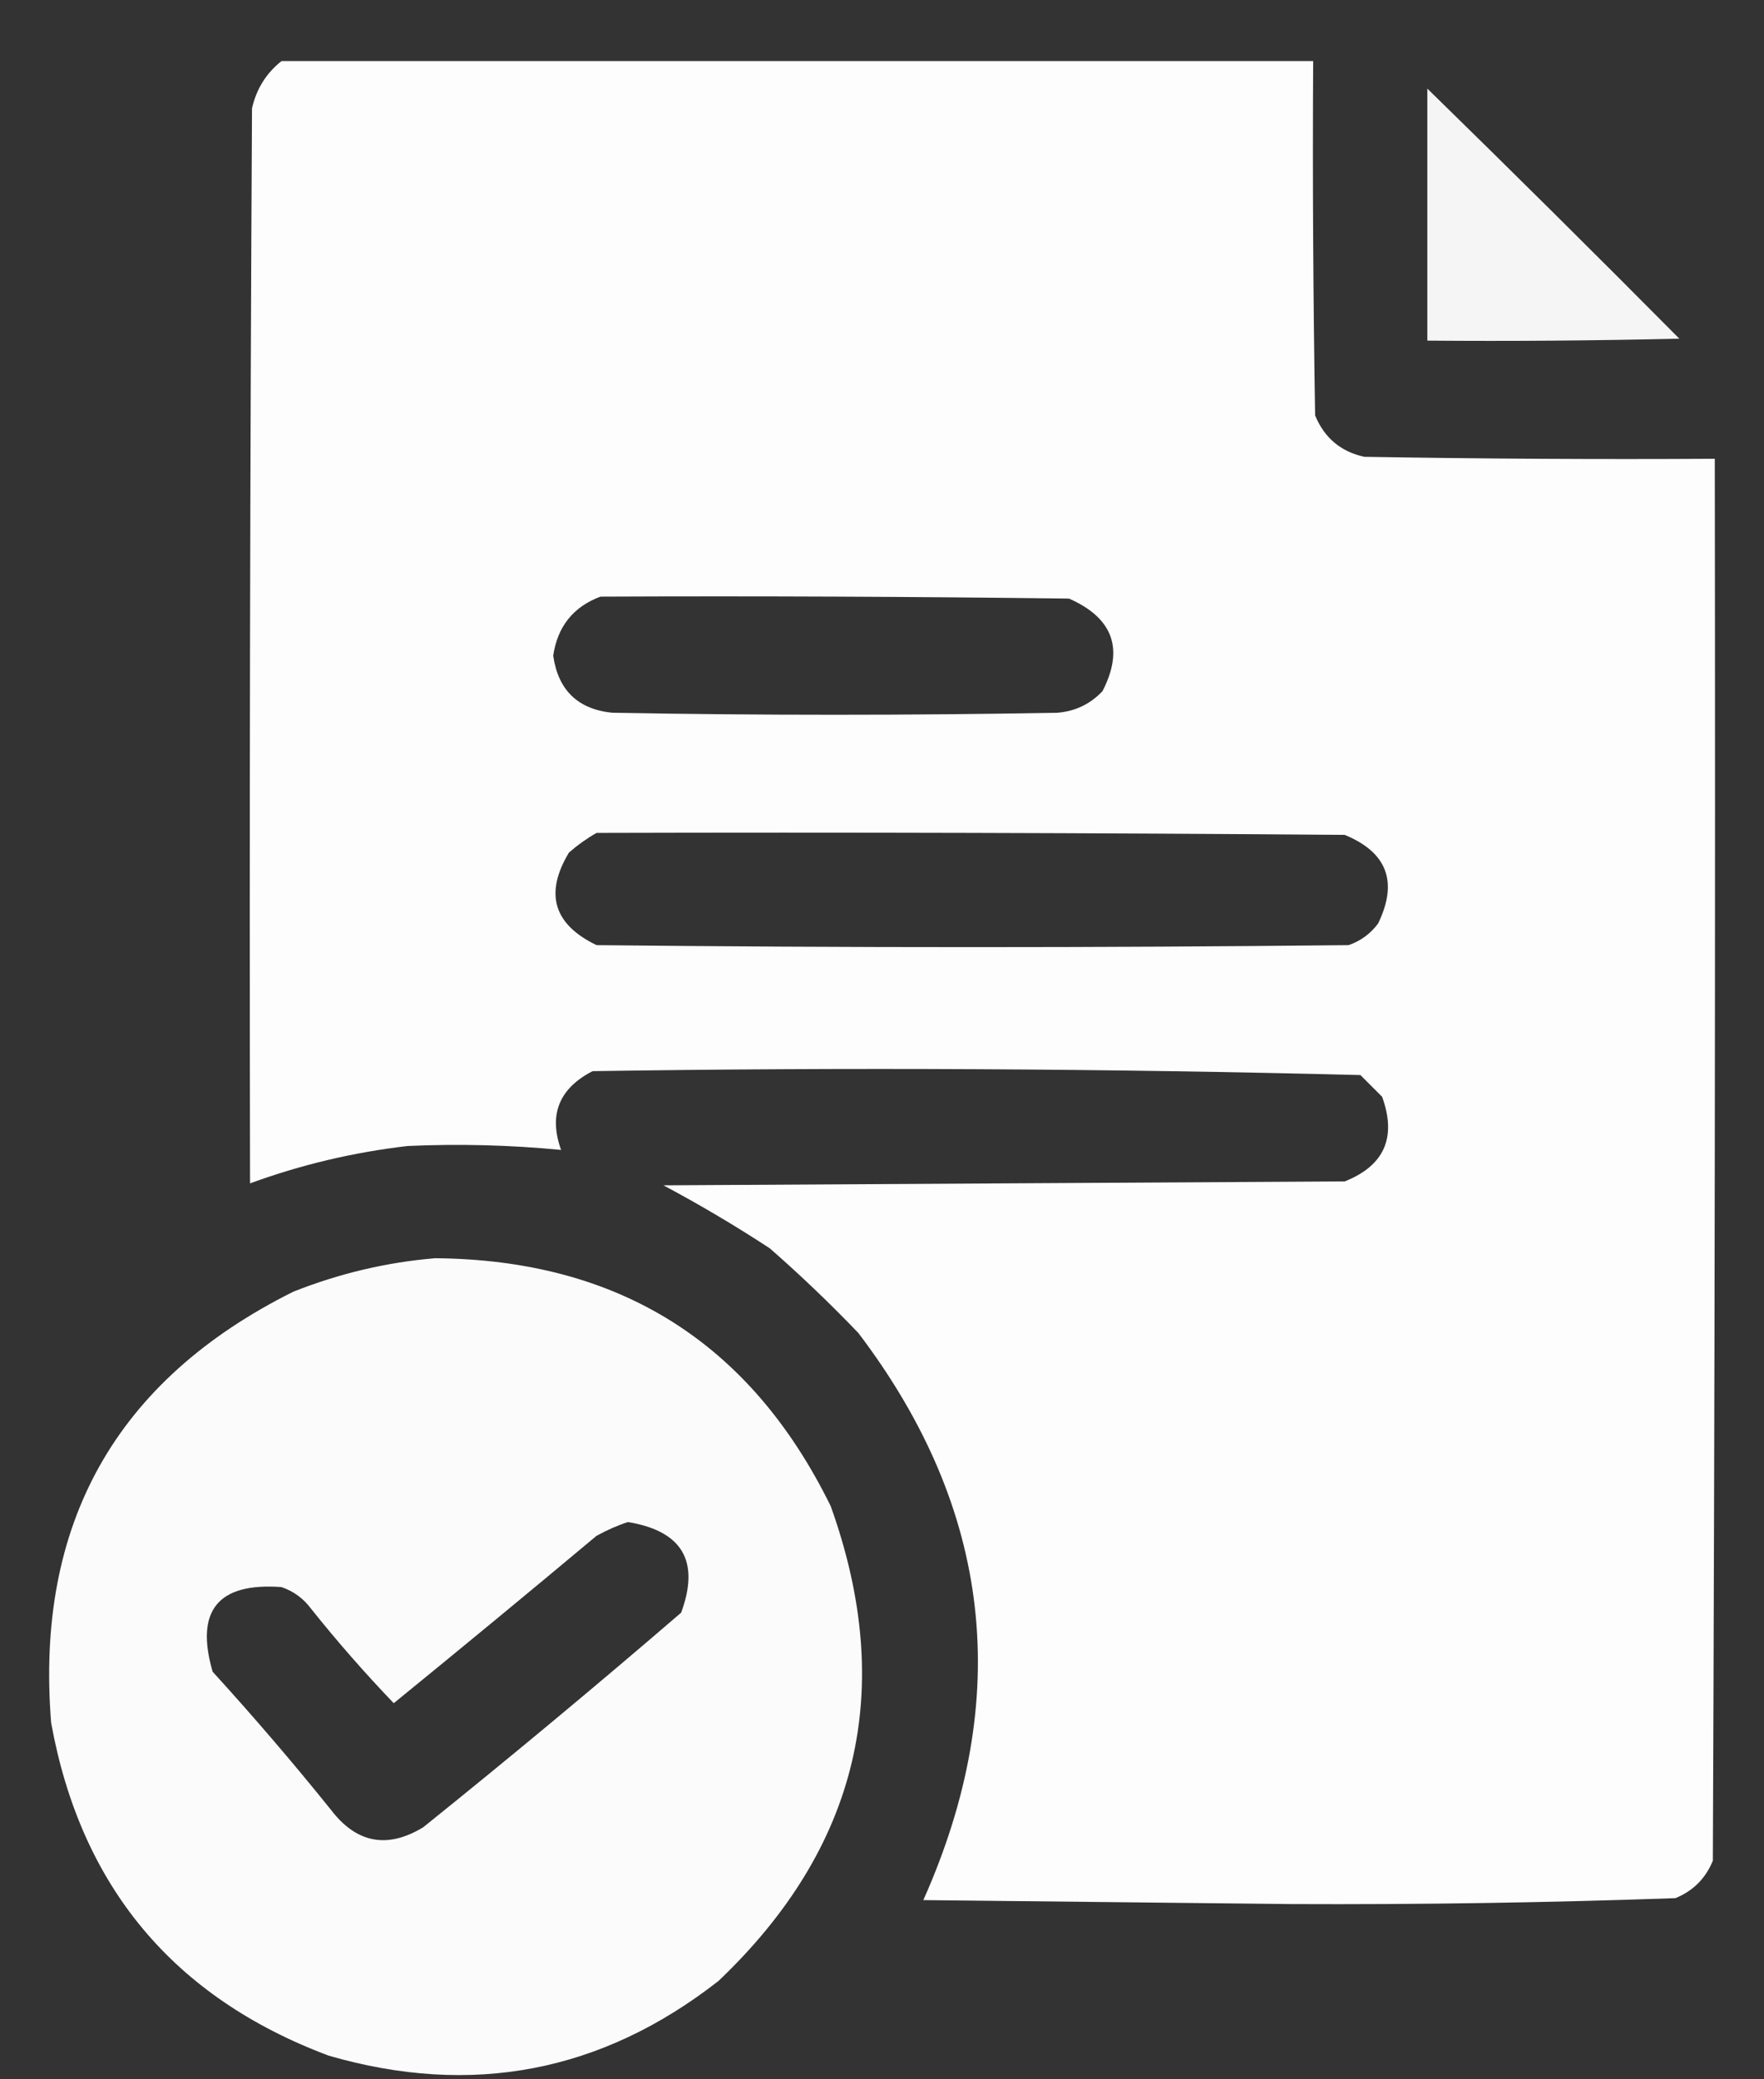
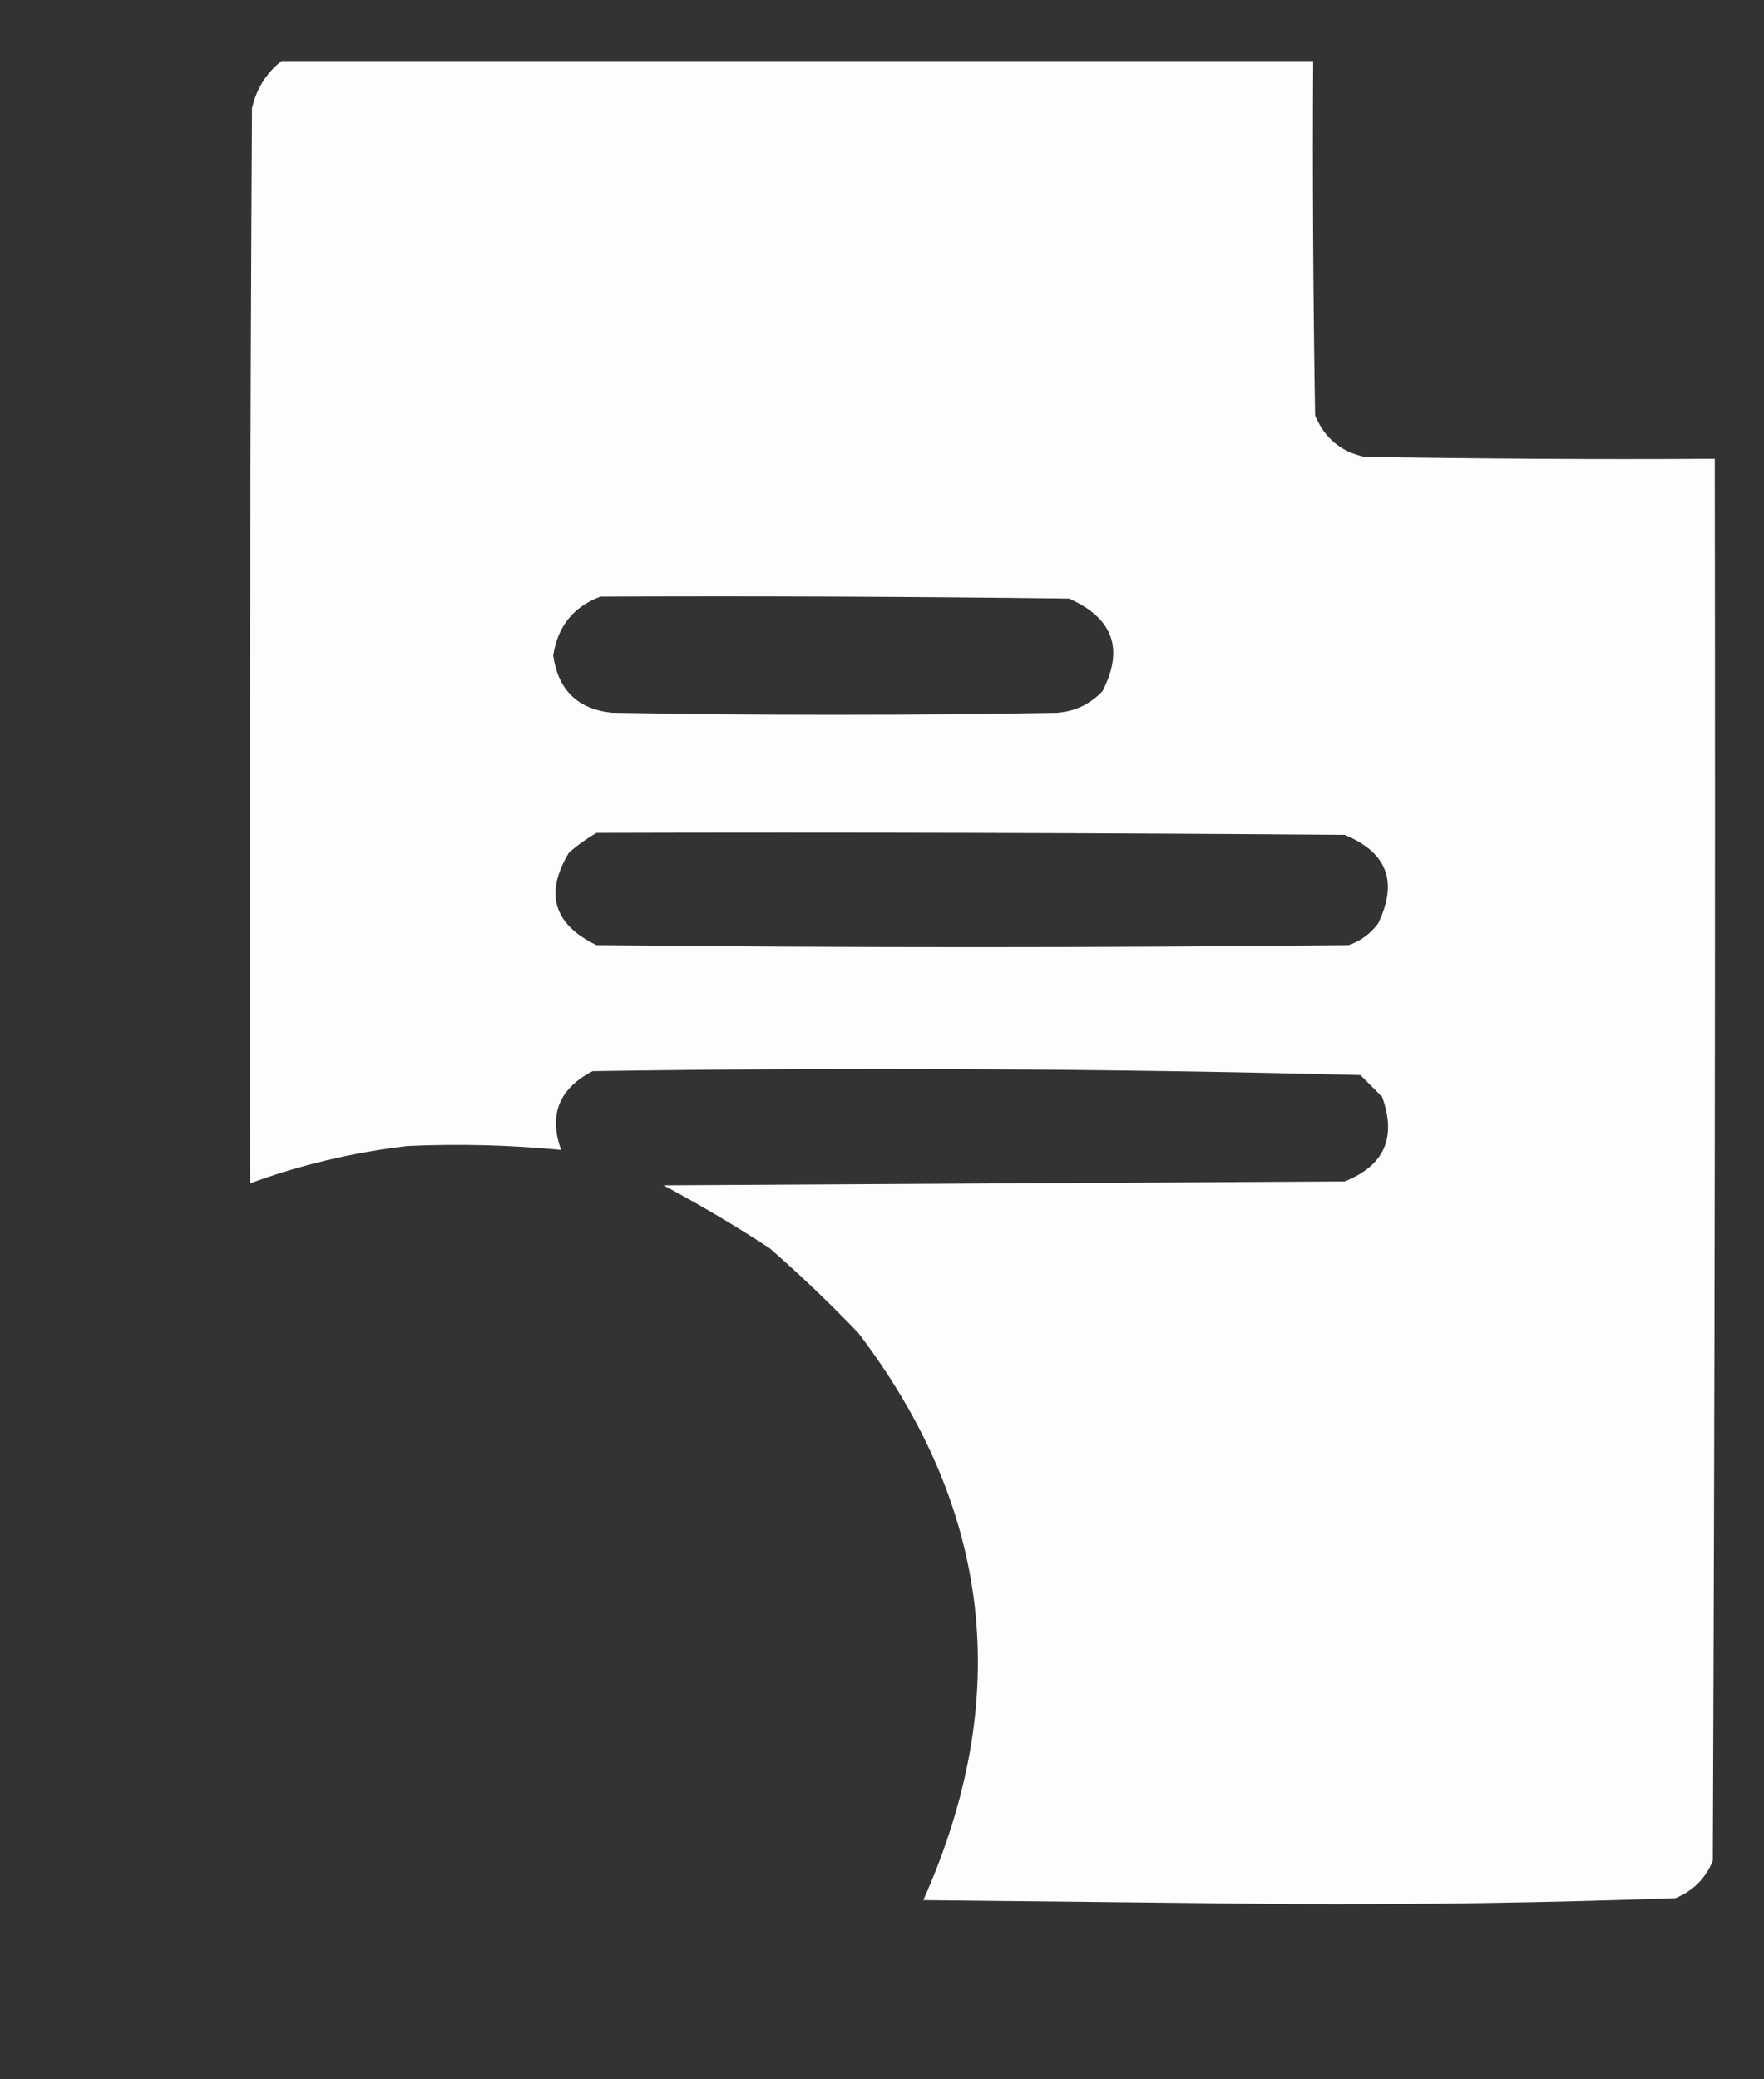
<svg xmlns="http://www.w3.org/2000/svg" width="28" height="33" viewBox="0 0 28 33" fill="none">
  <rect x="0" y="0" width="28" height="33" fill="#333333" stroke="none" />
-   <path opacity="0.988" fill-rule="evenodd" clip-rule="evenodd" d="M4.469 0.969C9.927 0.969 15.385 0.969 20.844 0.969C20.833 2.844 20.844 4.719 20.875 6.594C21.023 6.95 21.283 7.169 21.656 7.25C23.51 7.281 25.364 7.292 27.219 7.281C27.229 14.698 27.219 22.115 27.188 29.531C27.073 29.812 26.875 30.01 26.594 30.125C24.565 30.197 22.534 30.228 20.5 30.219C18.552 30.198 16.604 30.177 14.656 30.156C16.088 26.948 15.745 23.948 13.625 21.156C13.175 20.686 12.706 20.238 12.219 19.812C11.673 19.454 11.11 19.121 10.531 18.812C14.135 18.792 17.74 18.771 21.344 18.75C21.974 18.5 22.172 18.052 21.938 17.406C21.823 17.292 21.708 17.177 21.594 17.062C17.535 16.959 13.472 16.938 9.406 17C8.873 17.275 8.706 17.692 8.906 18.25C8.097 18.172 7.285 18.151 6.469 18.188C5.61 18.288 4.777 18.485 3.969 18.781C3.958 13.094 3.969 7.406 4 1.719C4.071 1.41 4.227 1.16 4.469 0.969ZM9.531 9.469C12.011 9.458 14.49 9.469 16.969 9.5C17.668 9.809 17.845 10.299 17.5 10.969C17.305 11.175 17.066 11.29 16.781 11.312C14.427 11.354 12.073 11.354 9.719 11.312C9.172 11.256 8.86 10.954 8.781 10.406C8.85 9.942 9.1 9.63 9.531 9.469ZM9.469 13.219C13.427 13.208 17.386 13.219 21.344 13.25C22.018 13.527 22.195 13.996 21.875 14.656C21.754 14.819 21.598 14.934 21.406 15C17.427 15.042 13.448 15.042 9.469 15C8.786 14.671 8.64 14.181 9.031 13.531C9.17 13.41 9.316 13.306 9.469 13.219Z" fill="white" />
-   <path opacity="0.95" fill-rule="evenodd" clip-rule="evenodd" d="M22.656 1.406C23.998 2.717 25.331 4.039 26.656 5.375C25.323 5.406 23.99 5.417 22.656 5.406C22.656 4.073 22.656 2.74 22.656 1.406Z" fill="white" />
-   <path opacity="0.98" fill-rule="evenodd" clip-rule="evenodd" d="M6.906 19.969C9.819 19.992 11.912 21.305 13.187 23.906C14.226 26.808 13.633 29.319 11.406 31.438C9.554 32.887 7.491 33.283 5.218 32.625C2.753 31.701 1.284 29.94 0.812 27.344C0.557 24.186 1.838 21.905 4.656 20.5C5.388 20.21 6.138 20.033 6.906 19.969ZM9.968 24.156C10.831 24.299 11.112 24.778 10.812 25.594C9.466 26.753 8.101 27.888 6.718 29C6.146 29.347 5.656 29.253 5.25 28.719C4.648 27.971 4.023 27.242 3.375 26.531C3.094 25.562 3.459 25.114 4.468 25.188C4.66 25.254 4.816 25.368 4.937 25.531C5.351 26.05 5.789 26.55 6.25 27.031C7.328 26.153 8.401 25.268 9.468 24.375C9.635 24.283 9.801 24.21 9.968 24.156Z" fill="white" />
+   <path opacity="0.988" fill-rule="evenodd" clip-rule="evenodd" d="M4.469 0.969C9.927 0.969 15.385 0.969 20.844 0.969C20.833 2.844 20.844 4.719 20.875 6.594C21.023 6.95 21.283 7.169 21.656 7.25C23.51 7.281 25.364 7.292 27.219 7.281C27.229 14.698 27.219 22.115 27.188 29.531C27.073 29.812 26.875 30.01 26.594 30.125C24.565 30.197 22.534 30.228 20.5 30.219C18.552 30.198 16.604 30.177 14.656 30.156C16.088 26.948 15.745 23.948 13.625 21.156C13.175 20.686 12.706 20.238 12.219 19.812C11.673 19.454 11.11 19.121 10.531 18.812C14.135 18.792 17.74 18.771 21.344 18.75C21.974 18.5 22.172 18.052 21.938 17.406C21.823 17.292 21.708 17.177 21.594 17.062C17.535 16.959 13.472 16.938 9.406 17C8.873 17.275 8.706 17.692 8.906 18.25C8.097 18.172 7.285 18.151 6.469 18.188C5.61 18.288 4.777 18.485 3.969 18.781C3.958 13.094 3.969 7.406 4 1.719C4.071 1.41 4.227 1.16 4.469 0.969ZM9.531 9.469C12.011 9.458 14.49 9.469 16.969 9.5C17.668 9.809 17.845 10.299 17.5 10.969C17.305 11.175 17.066 11.29 16.781 11.312C14.427 11.354 12.073 11.354 9.719 11.312C9.172 11.256 8.86 10.954 8.781 10.406C8.85 9.942 9.1 9.63 9.531 9.469M9.469 13.219C13.427 13.208 17.386 13.219 21.344 13.25C22.018 13.527 22.195 13.996 21.875 14.656C21.754 14.819 21.598 14.934 21.406 15C17.427 15.042 13.448 15.042 9.469 15C8.786 14.671 8.64 14.181 9.031 13.531C9.17 13.41 9.316 13.306 9.469 13.219Z" fill="white" />
</svg>